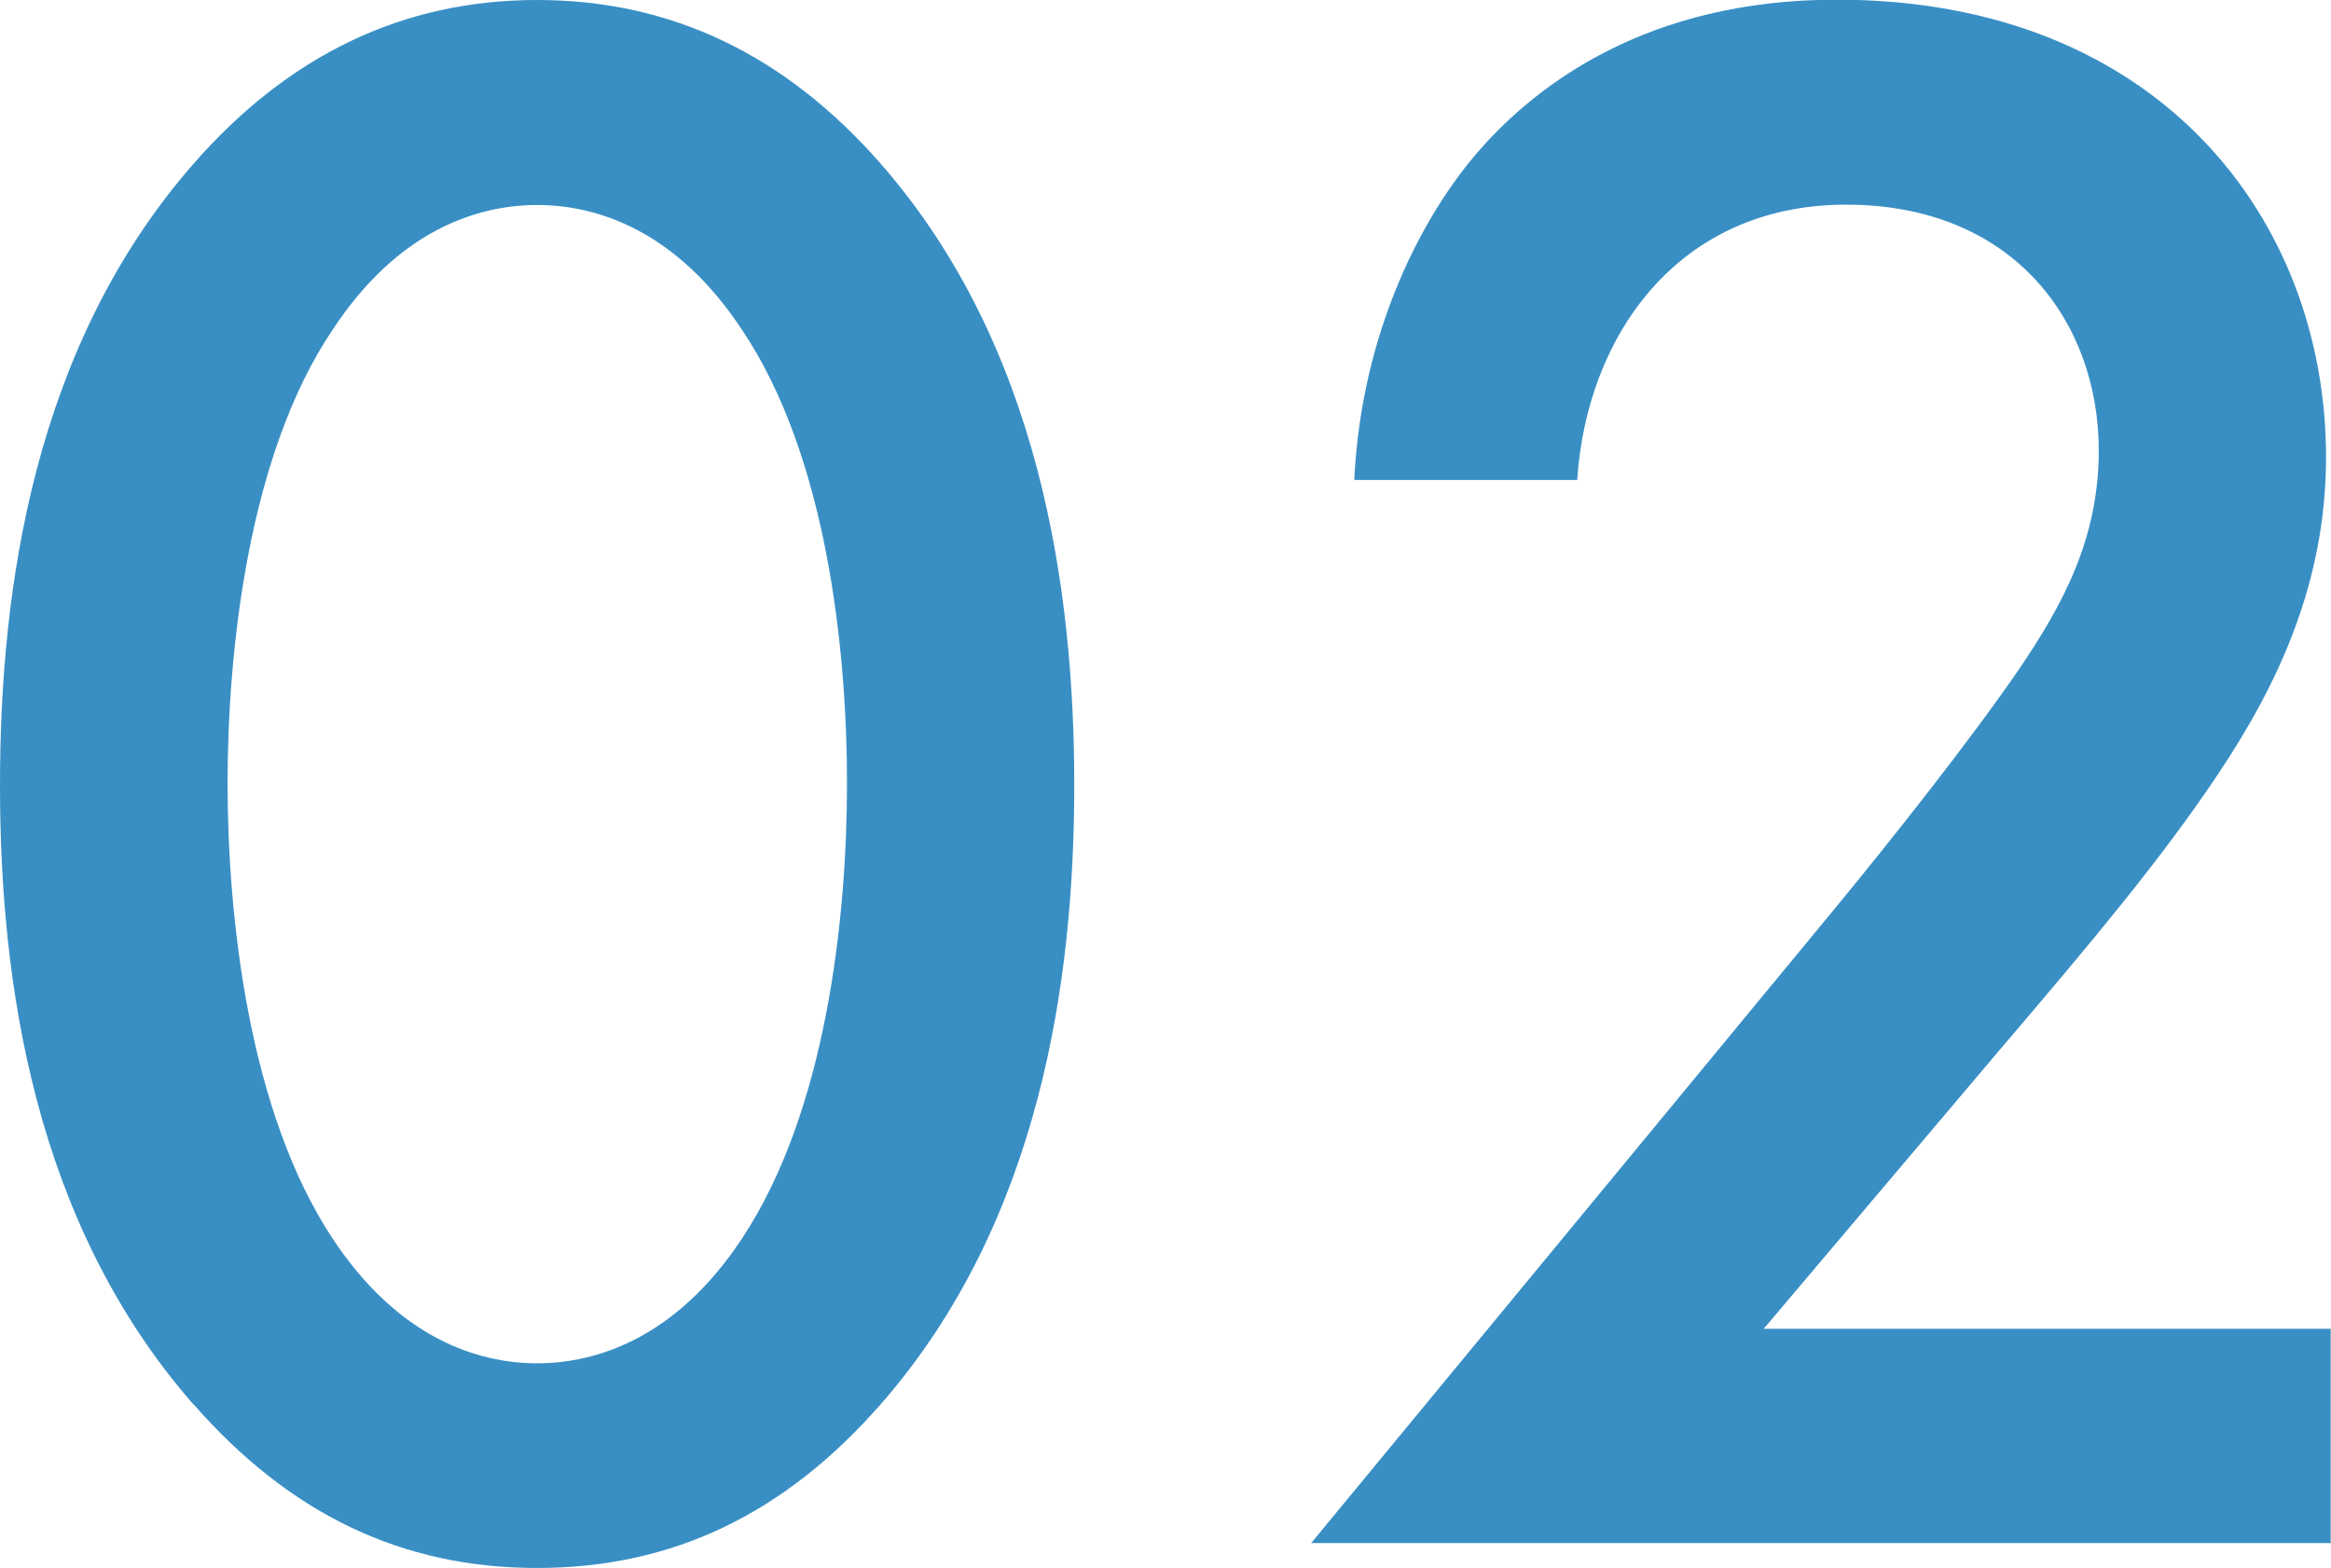
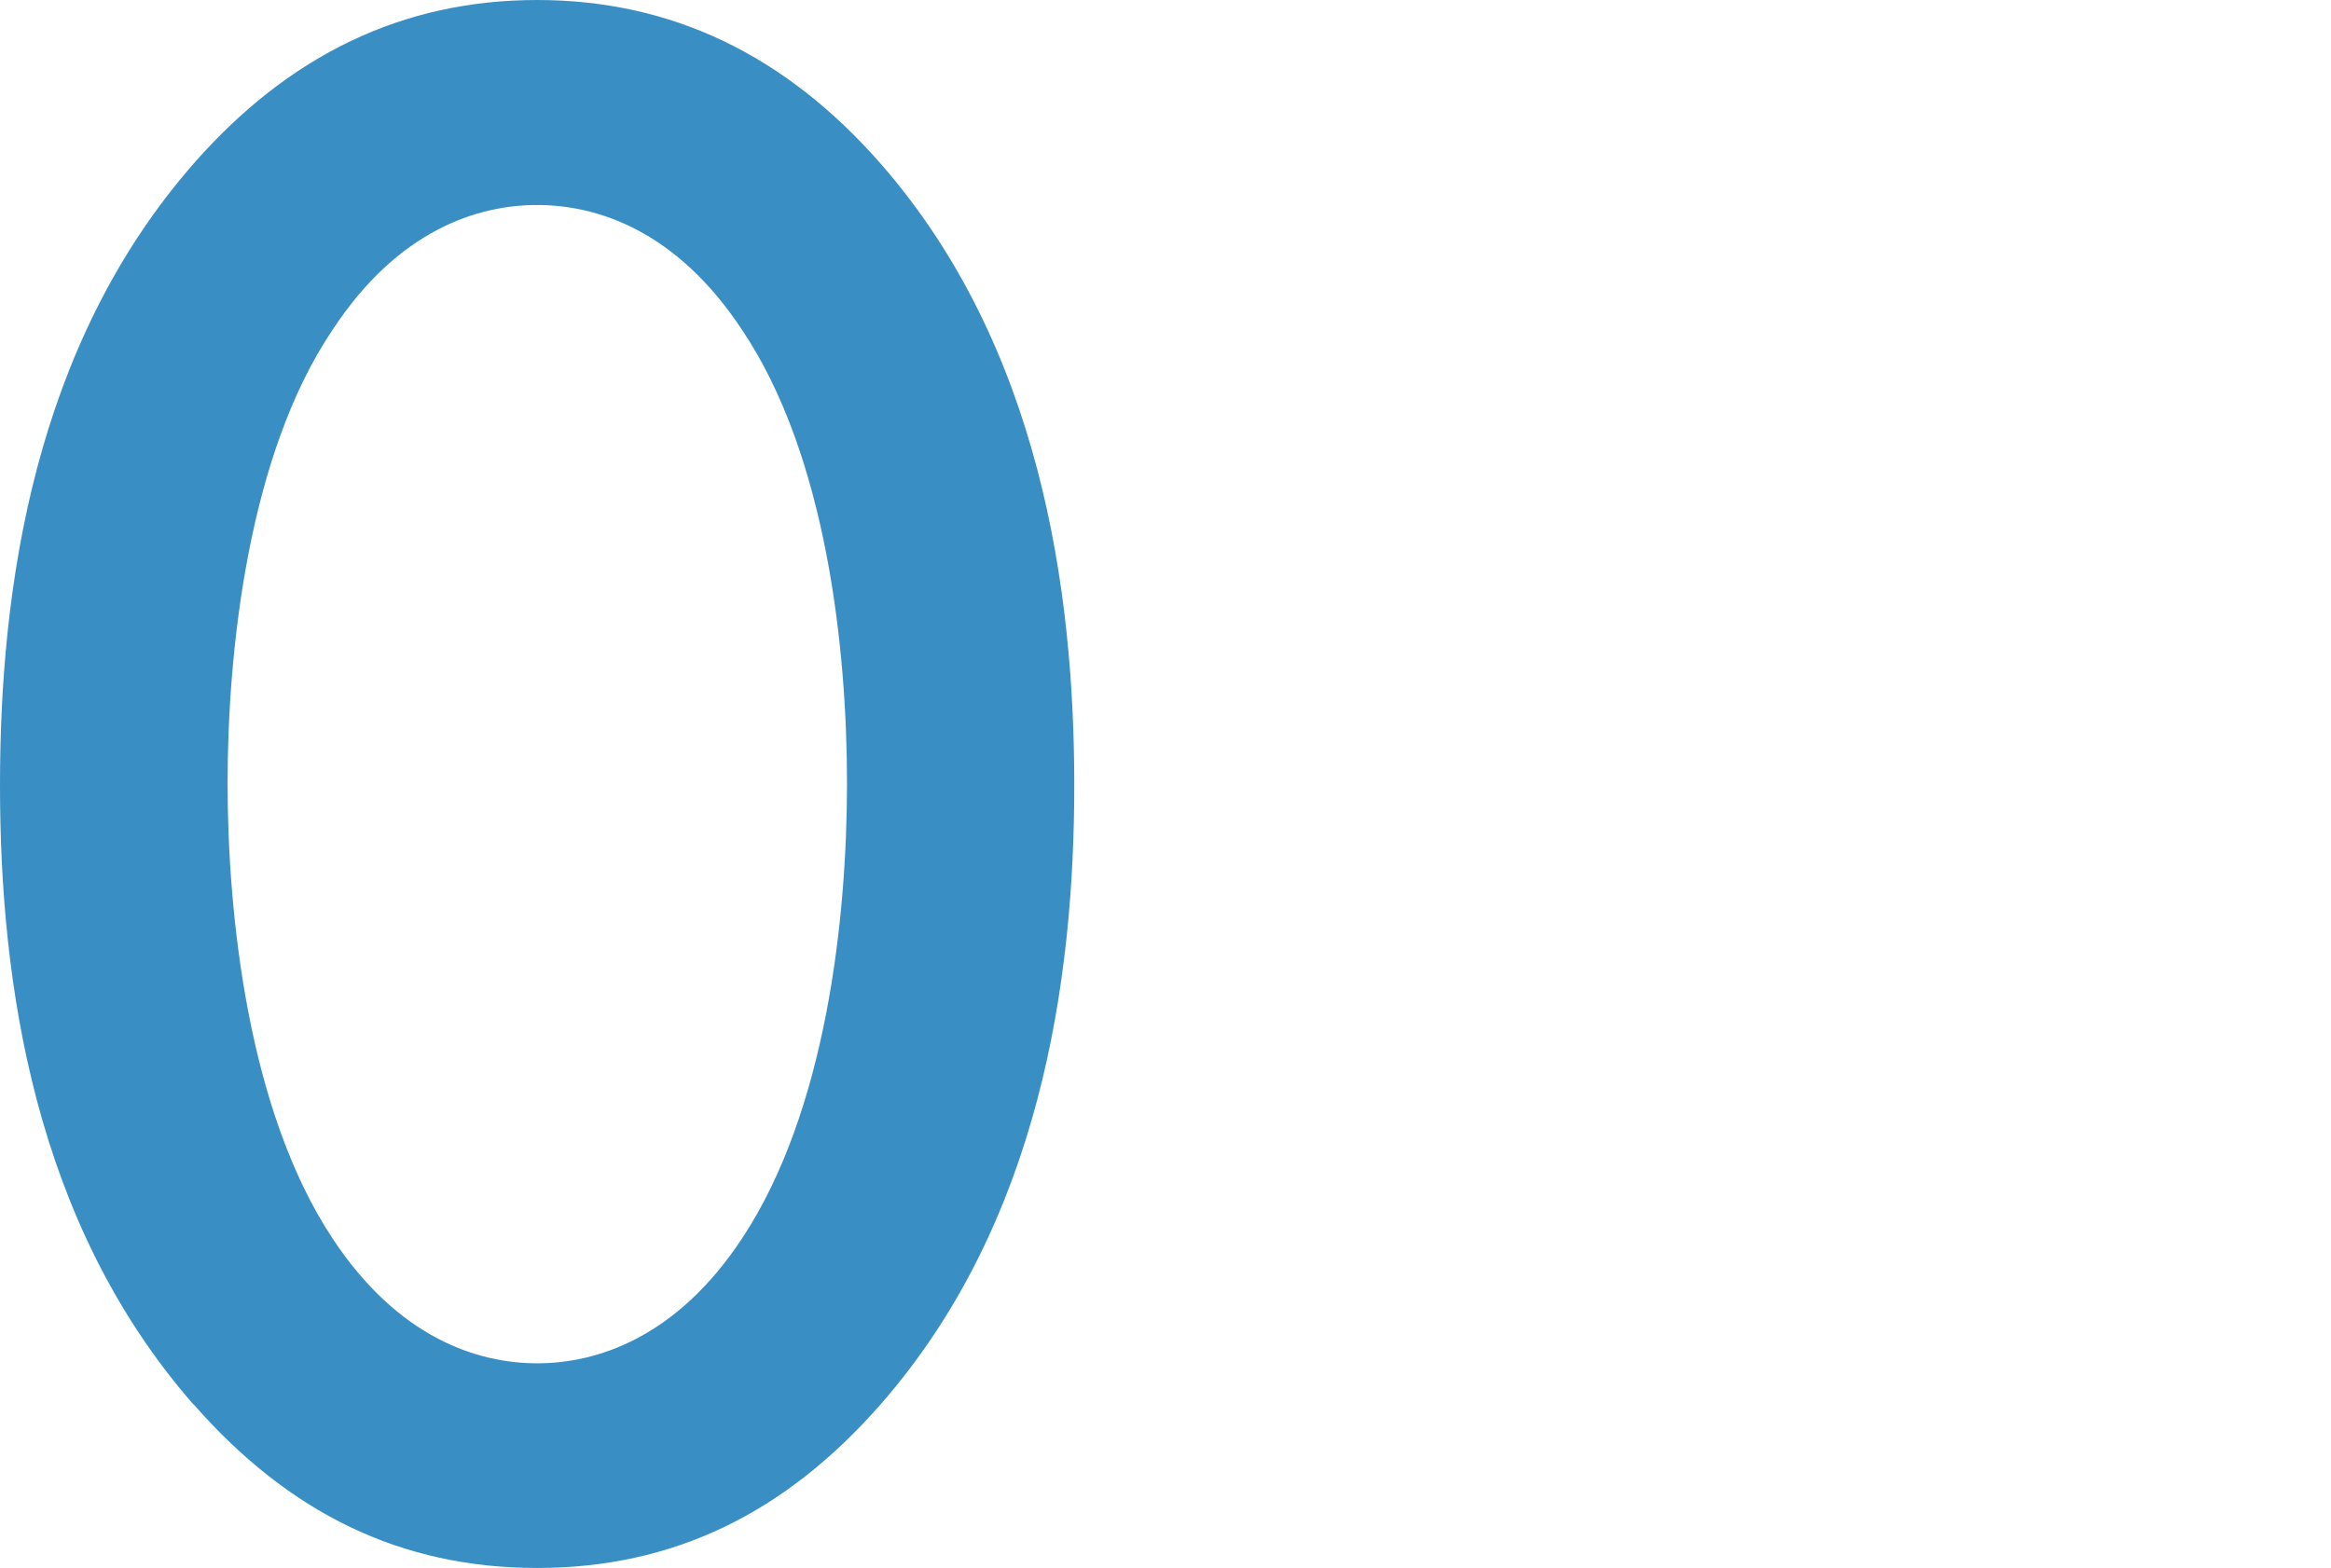
<svg xmlns="http://www.w3.org/2000/svg" id="_レイヤー_2" data-name="レイヤー 2" viewBox="0 0 70.26 47.28">
  <defs>
    <style>
      .cls-1 {
        fill: #398fc4;
      }
    </style>
  </defs>
  <g id="_レイヤー_1-2" data-name="レイヤー 1">
    <g>
      <path class="cls-1" d="M5.83,42.34C1.03,36.85,0,29.64,0,23.67S1.03,10.43,5.83,4.94C8.71,1.65,12.15,0,16.19,0s7.48,1.65,10.36,4.94c4.8,5.49,5.83,12.83,5.83,18.73s-1.03,13.17-5.83,18.66c-2.88,3.29-6.25,4.94-10.36,4.94s-7.48-1.65-10.36-4.94ZM10.02,9.95c-2.54,3.77-3.16,9.68-3.16,13.66s.62,9.88,3.16,13.72c1.99,3.02,4.39,3.77,6.17,3.77s4.19-.75,6.18-3.77c2.54-3.84,3.16-9.67,3.16-13.72s-.62-9.88-3.16-13.66c-1.99-3.02-4.39-3.77-6.18-3.77s-4.19.75-6.17,3.77Z" />
-       <path class="cls-1" d="M70.26,46.52h-30.74l15.85-19.21c1.58-1.92,3.98-4.94,5.49-7.14,1.3-1.92,2.4-3.91,2.4-6.59,0-3.84-2.54-7.41-7.62-7.41s-7.82,3.98-8.1,8.3h-6.72c.21-4.46,2.06-8.03,3.84-10.02,1.65-1.85,4.94-4.46,10.7-4.46,9.74,0,14.75,6.66,14.75,13.79,0,3.77-1.44,6.86-3.29,9.61-1.65,2.47-3.77,5.01-6.52,8.23l-7.14,8.44h17.09v6.45Z" />
    </g>
  </g>
</svg>